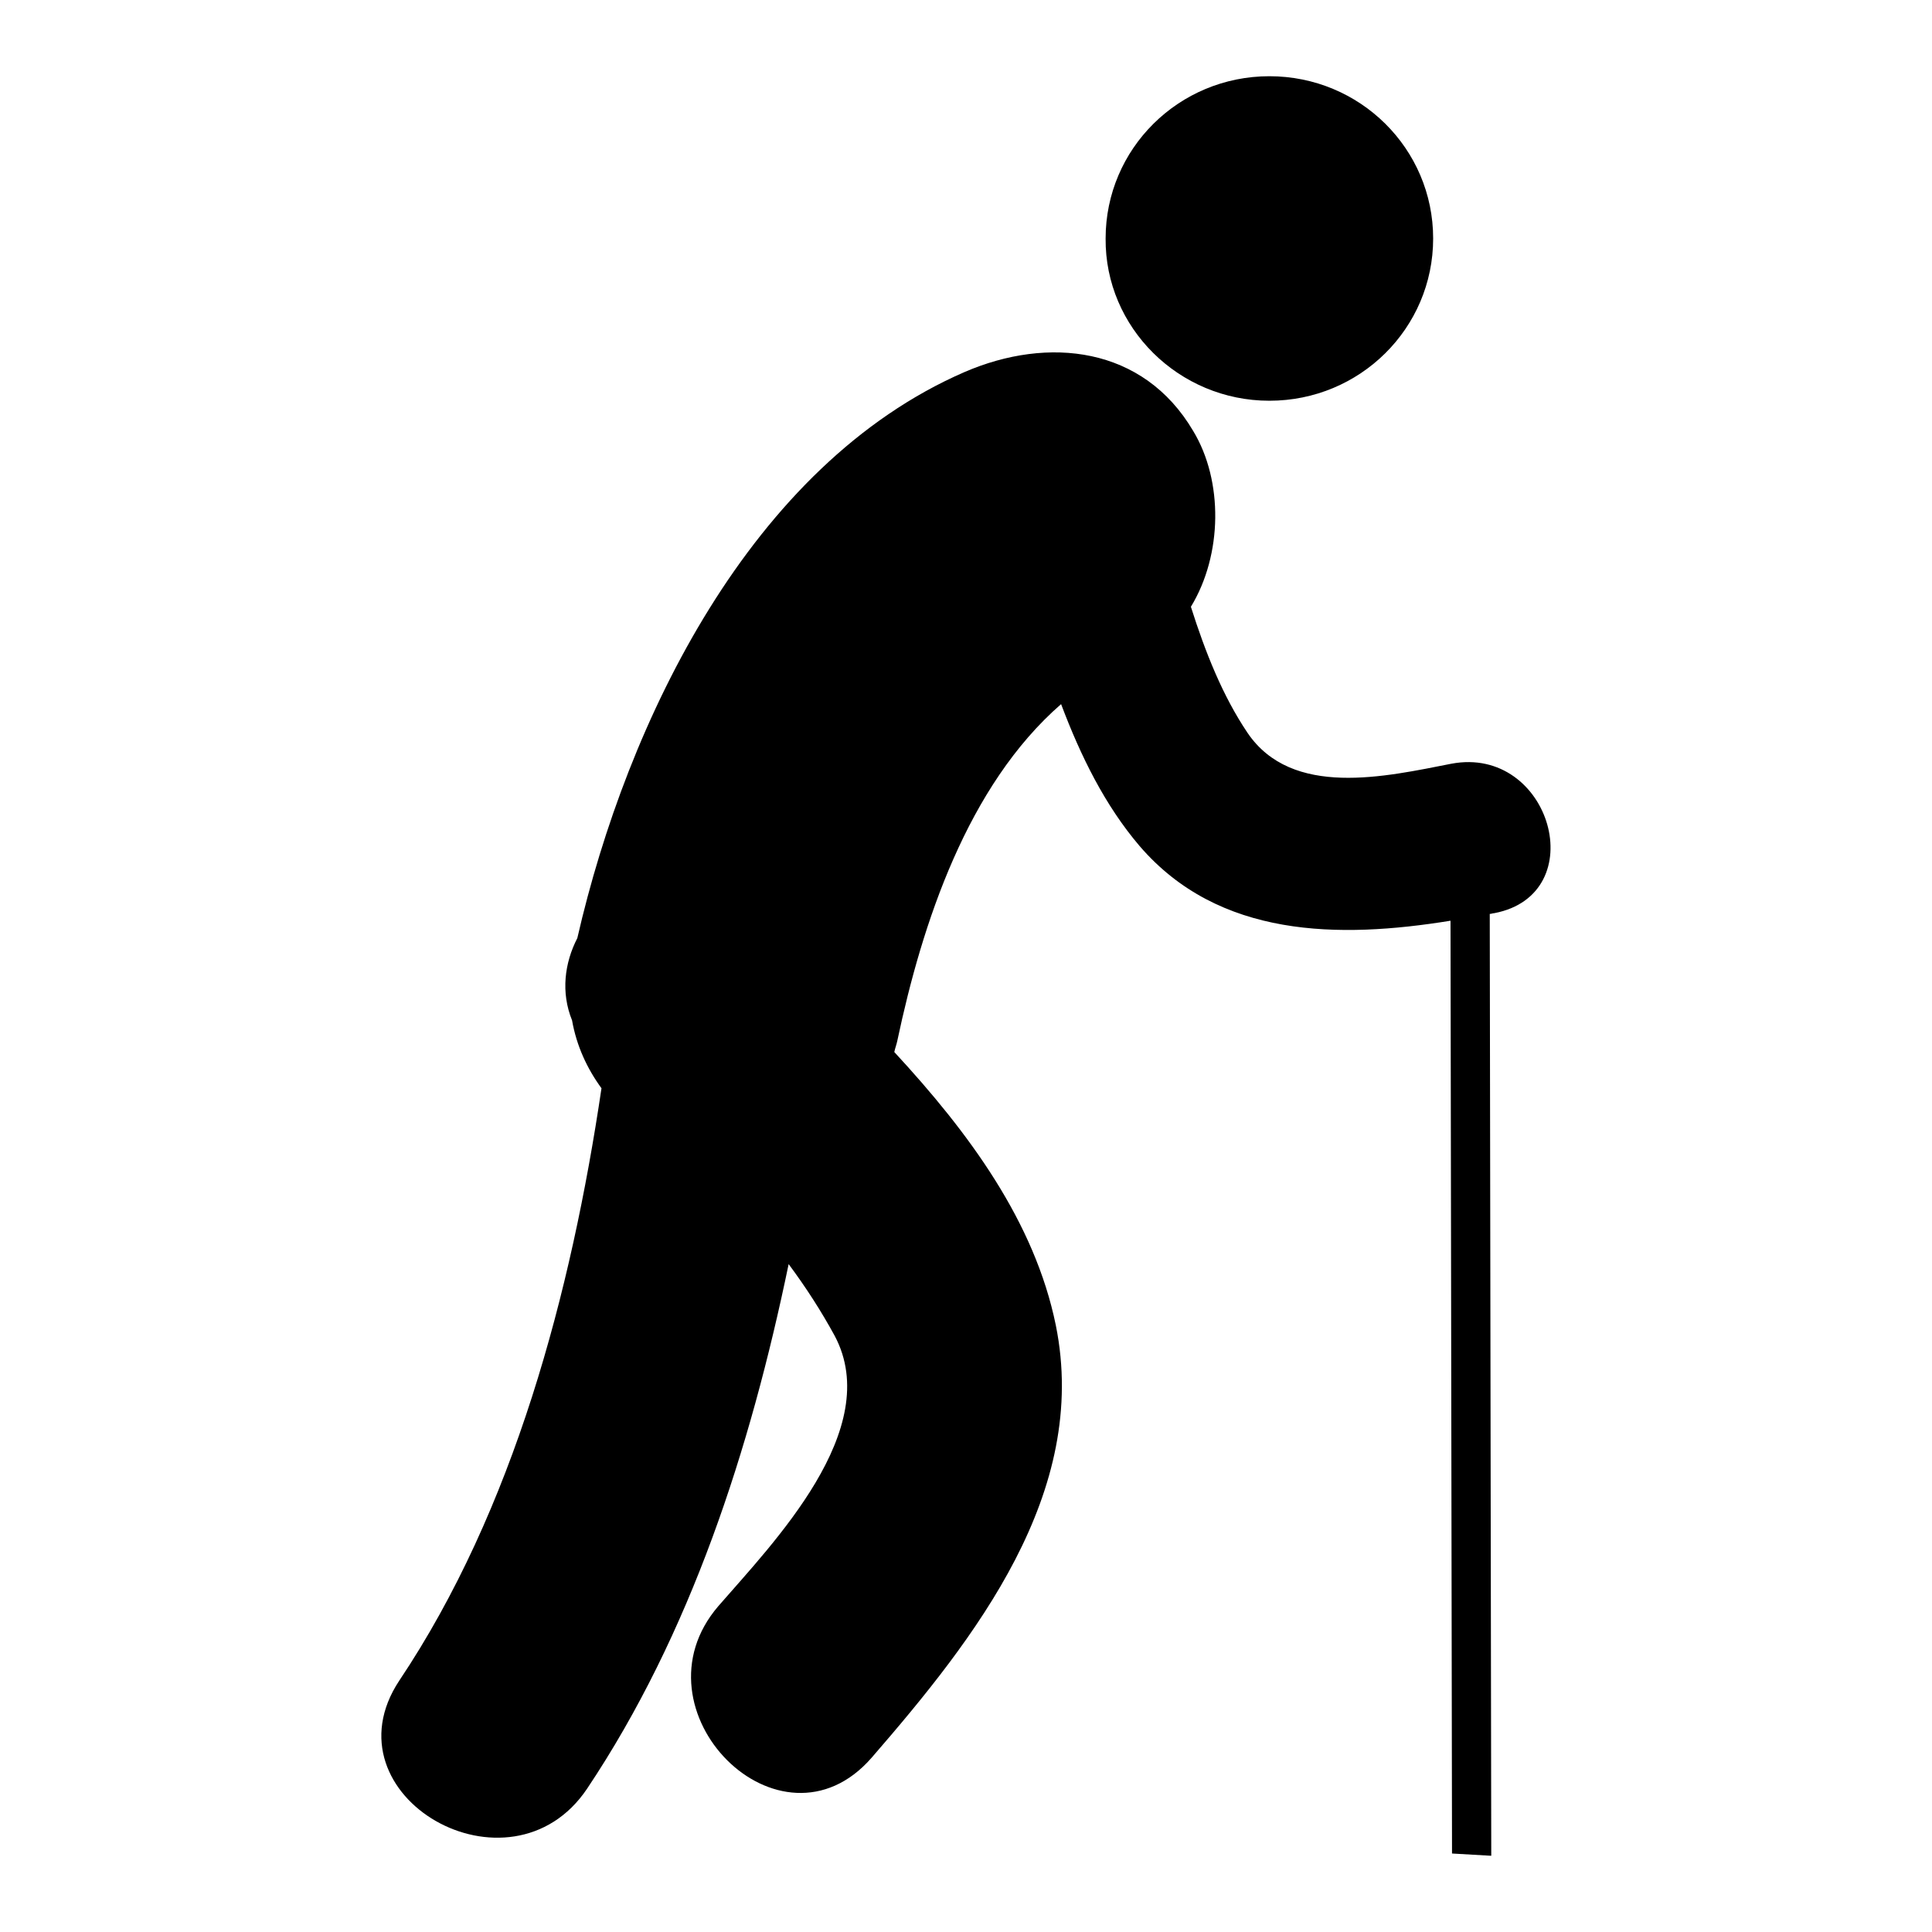
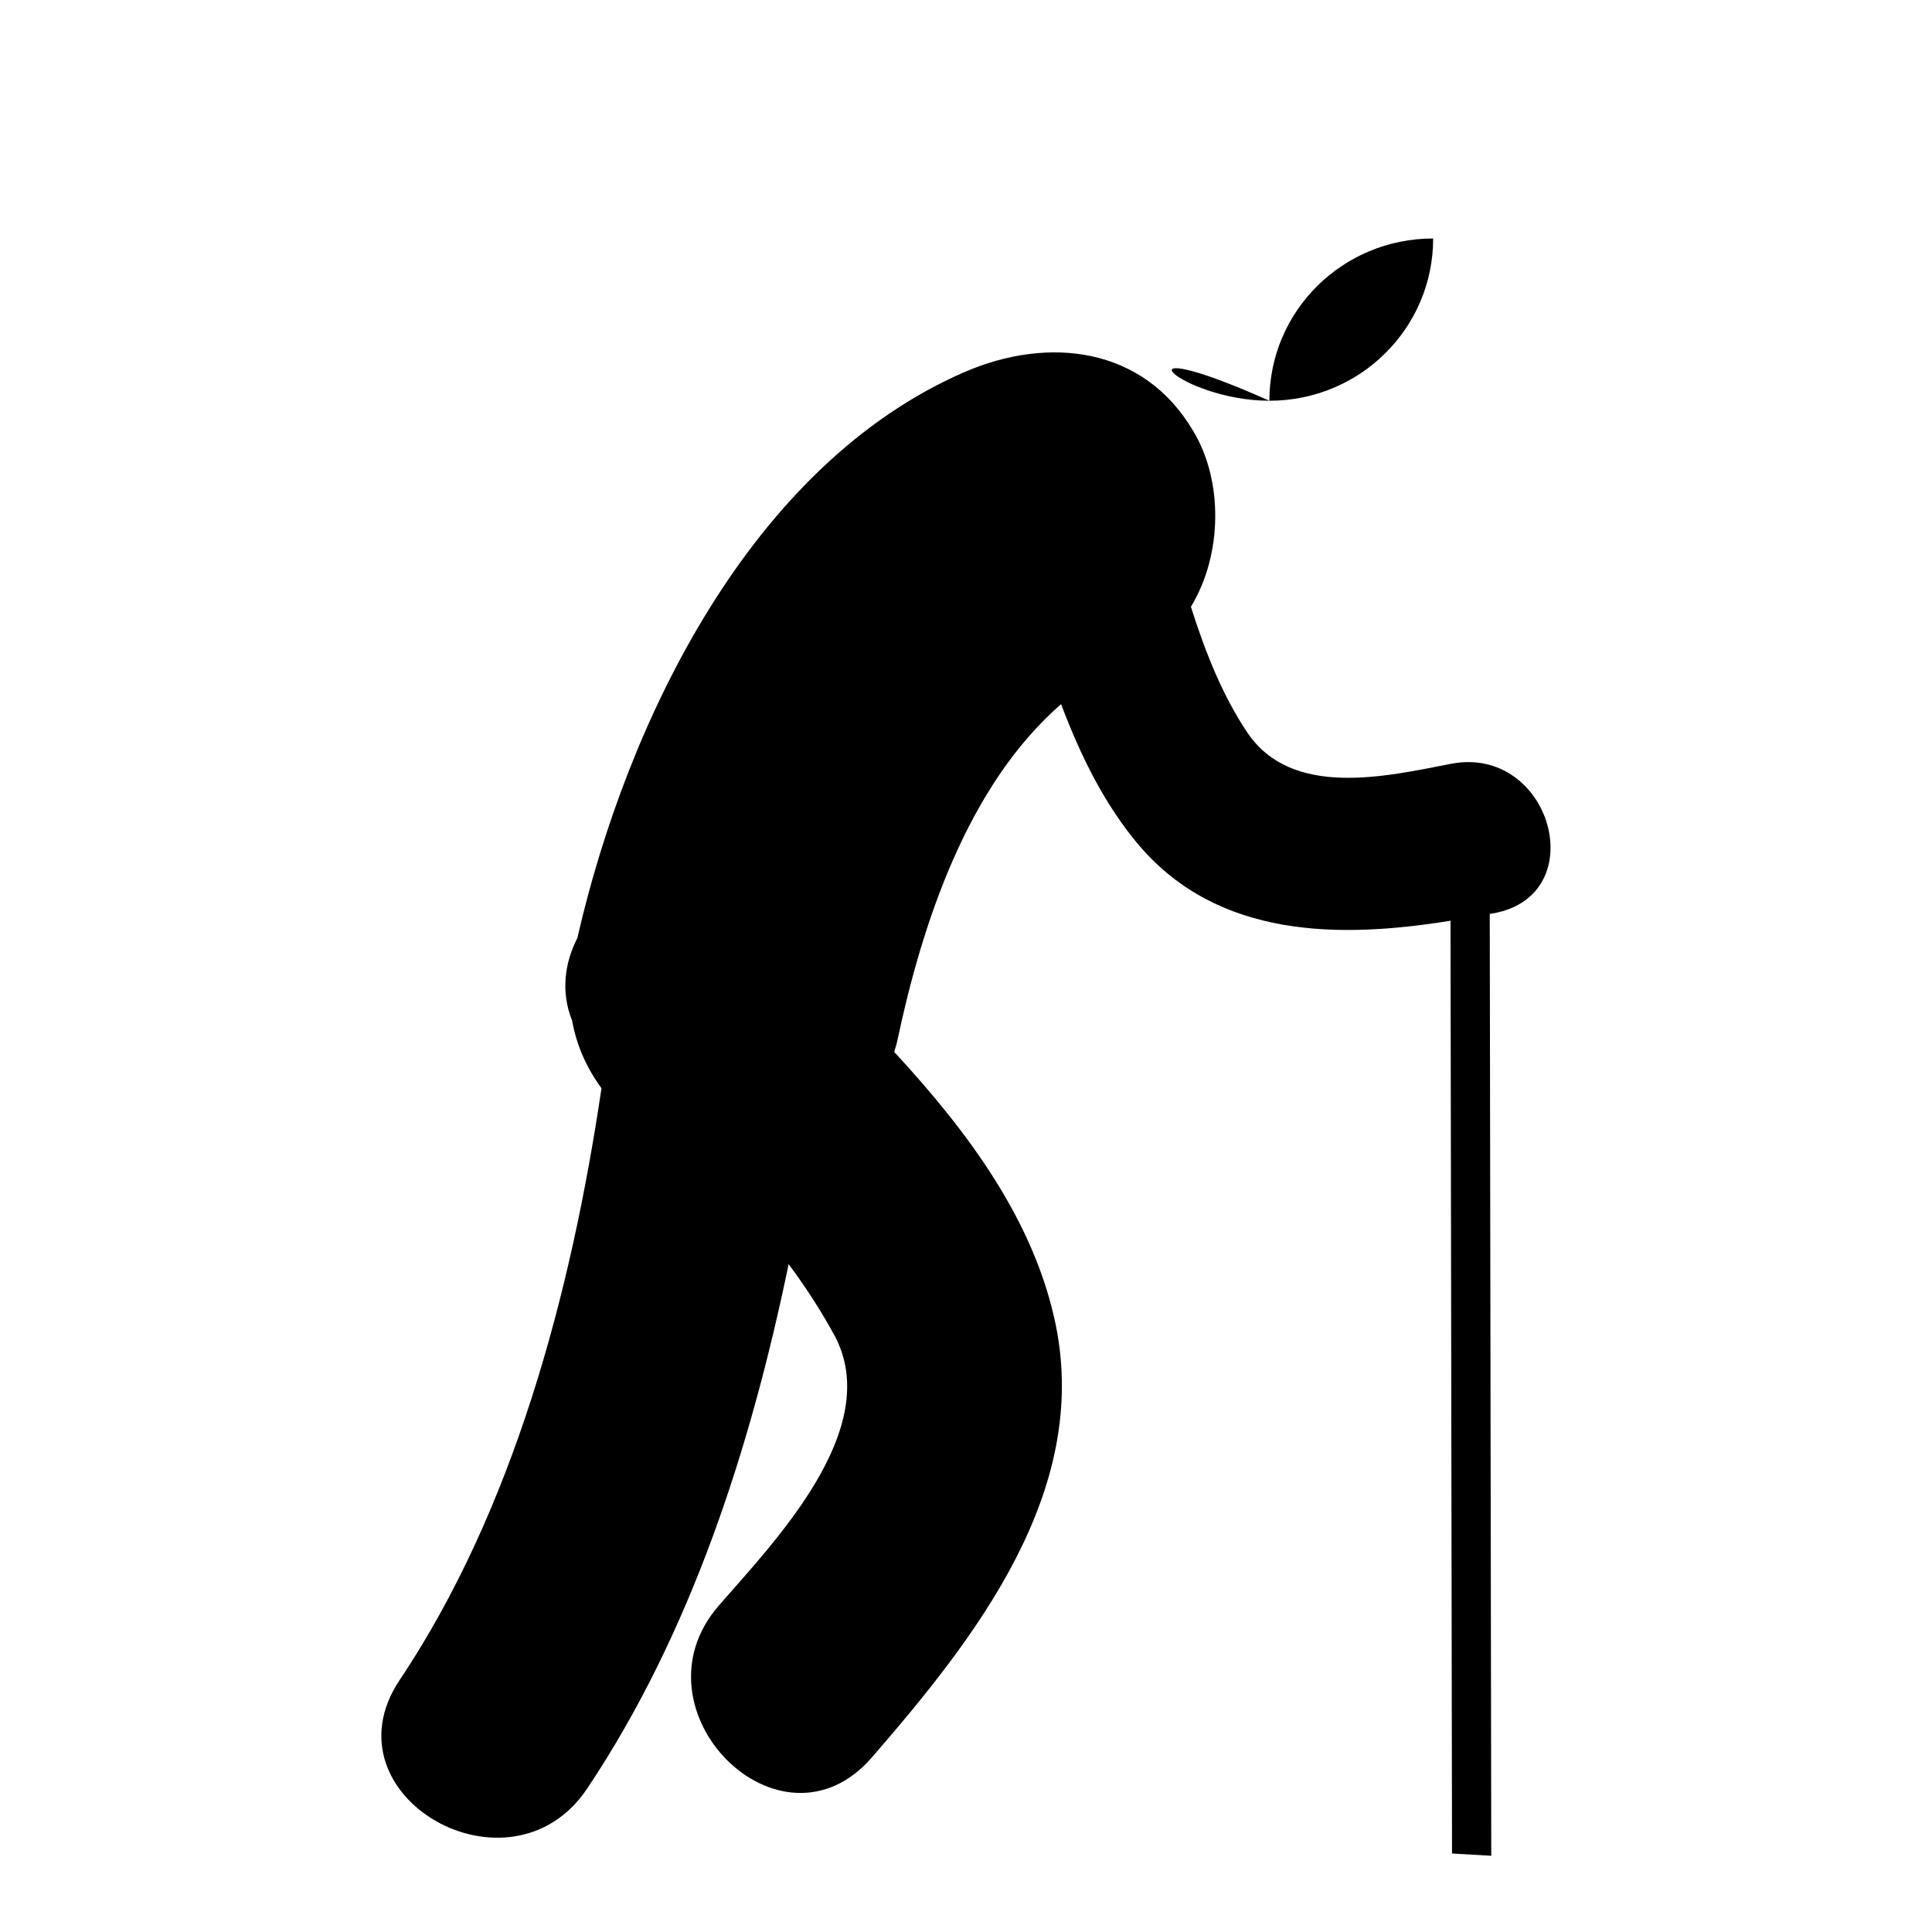
<svg xmlns="http://www.w3.org/2000/svg" version="1.1" x="0px" y="0px" viewBox="0 0 256 256" enable-background="new 0 0 256 256" xml:space="preserve">
  <g>
    <g>
-       <path fill="#000000" d="M192.3,101.2c-8.7,1.7-21.1,4.6-27-4.1c-3.3-4.9-5.6-10.7-7.5-16.7c4.2-6.9,4.3-16.7,0.3-23.3c-6.6-11.2-19.2-12.6-30.3-7.8c-28.3,12.3-44.7,46.2-51.3,75c-1.7,3.3-2.2,7.2-0.7,10.9c0.6,3.4,2,6.4,3.9,9c-4,27-11.6,55.8-26.8,78.5C42.8,238,67.6,252.2,77.8,237c13.7-20.5,21.6-44.9,26.7-69.5c2.3,3.1,4.3,6.2,6.1,9.5c6.6,12.4-8.2,27.5-15.4,35.8c-11.9,13.8,8.2,34,20.3,20.1c13.7-15.8,28.9-35.1,24.4-57.3c-2.8-13.7-11.5-25.5-21.4-36.2c0.1-0.5,0.3-1,0.4-1.5c3.3-15.6,9.3-33.8,21.7-44.6c2.6,6.9,5.8,13.4,10.4,18.8c10.5,12.2,26.4,12.3,41.2,9.9l0.2,123.6l5.2,0.3l-0.2-124.8c0.2,0,0.4-0.1,0.6-0.1C211.1,118.5,205.5,98.7,192.3,101.2z M168.2,53.1c12,0,21.7-9.6,21.7-21.5c0-11.9-9.7-21.5-21.7-21.5c-12,0-21.7,9.6-21.7,21.5C146.4,43.4,156.2,53.1,168.2,53.1z" />
+       <path fill="#000000" d="M192.3,101.2c-8.7,1.7-21.1,4.6-27-4.1c-3.3-4.9-5.6-10.7-7.5-16.7c4.2-6.9,4.3-16.7,0.3-23.3c-6.6-11.2-19.2-12.6-30.3-7.8c-28.3,12.3-44.7,46.2-51.3,75c-1.7,3.3-2.2,7.2-0.7,10.9c0.6,3.4,2,6.4,3.9,9c-4,27-11.6,55.8-26.8,78.5C42.8,238,67.6,252.2,77.8,237c13.7-20.5,21.6-44.9,26.7-69.5c2.3,3.1,4.3,6.2,6.1,9.5c6.6,12.4-8.2,27.5-15.4,35.8c-11.9,13.8,8.2,34,20.3,20.1c13.7-15.8,28.9-35.1,24.4-57.3c-2.8-13.7-11.5-25.5-21.4-36.2c0.1-0.5,0.3-1,0.4-1.5c3.3-15.6,9.3-33.8,21.7-44.6c2.6,6.9,5.8,13.4,10.4,18.8c10.5,12.2,26.4,12.3,41.2,9.9l0.2,123.6l5.2,0.3l-0.2-124.8c0.2,0,0.4-0.1,0.6-0.1C211.1,118.5,205.5,98.7,192.3,101.2z M168.2,53.1c12,0,21.7-9.6,21.7-21.5c-12,0-21.7,9.6-21.7,21.5C146.4,43.4,156.2,53.1,168.2,53.1z" />
    </g>
  </g>
</svg>